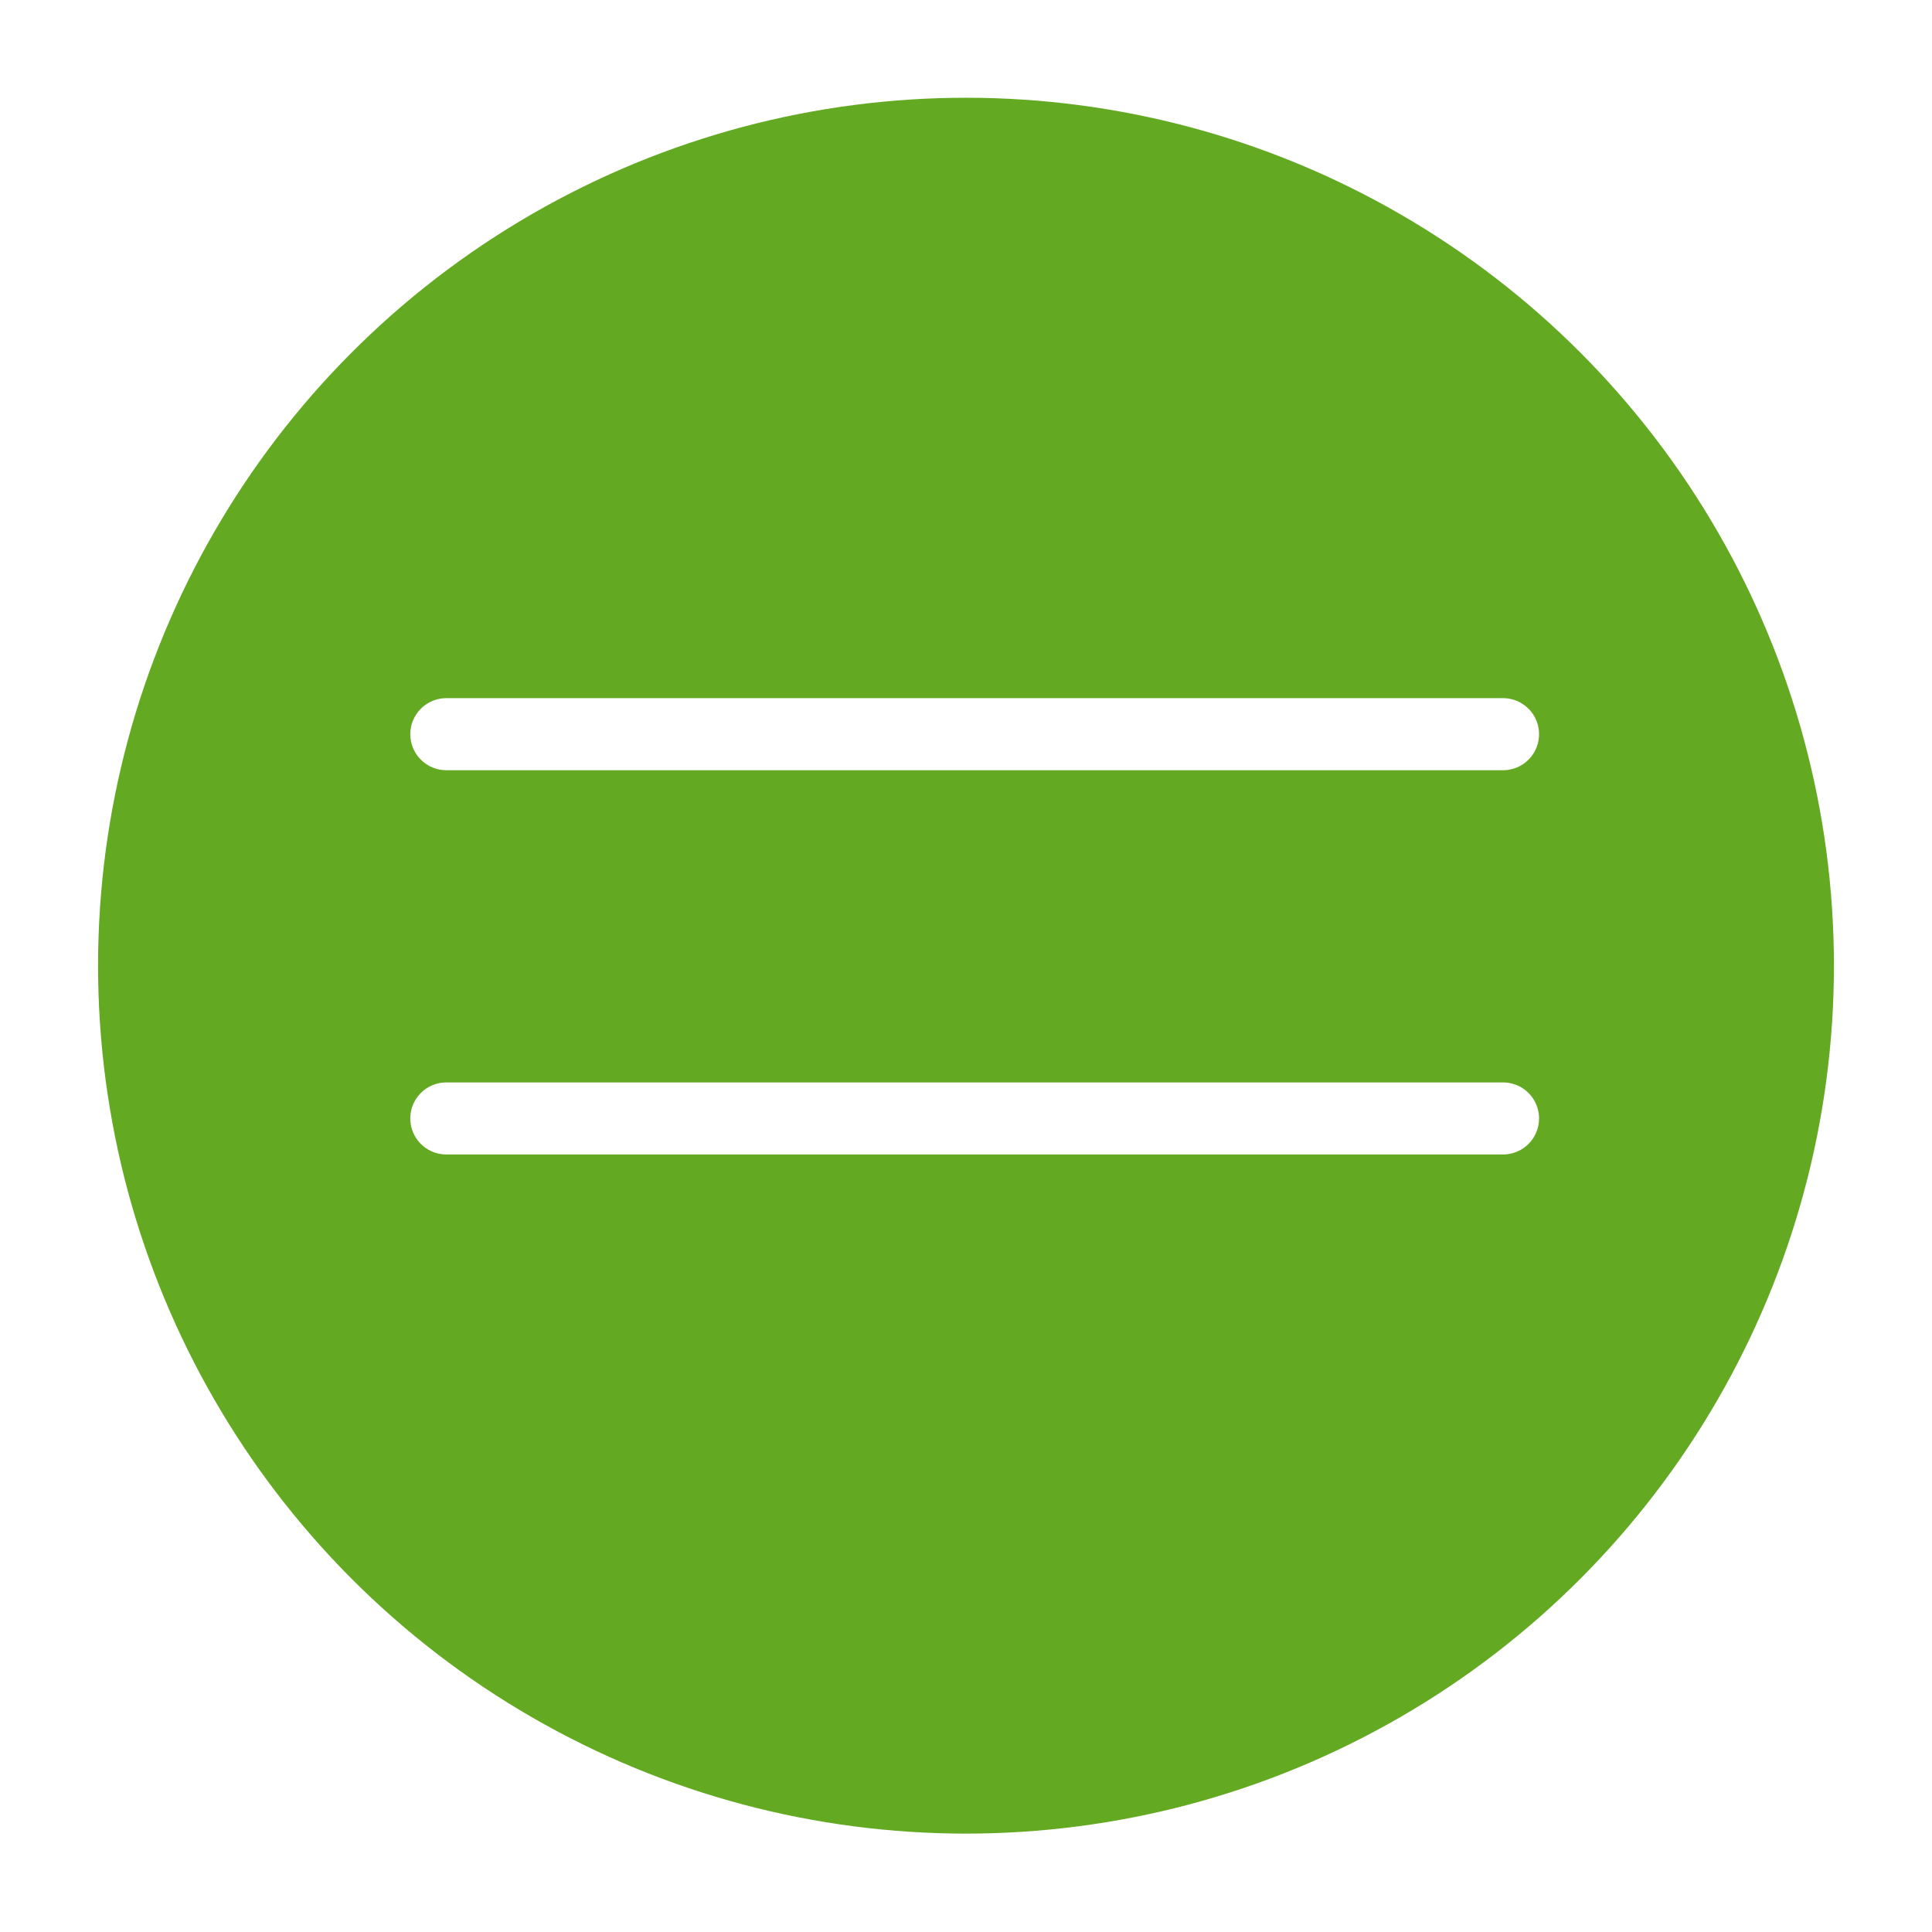
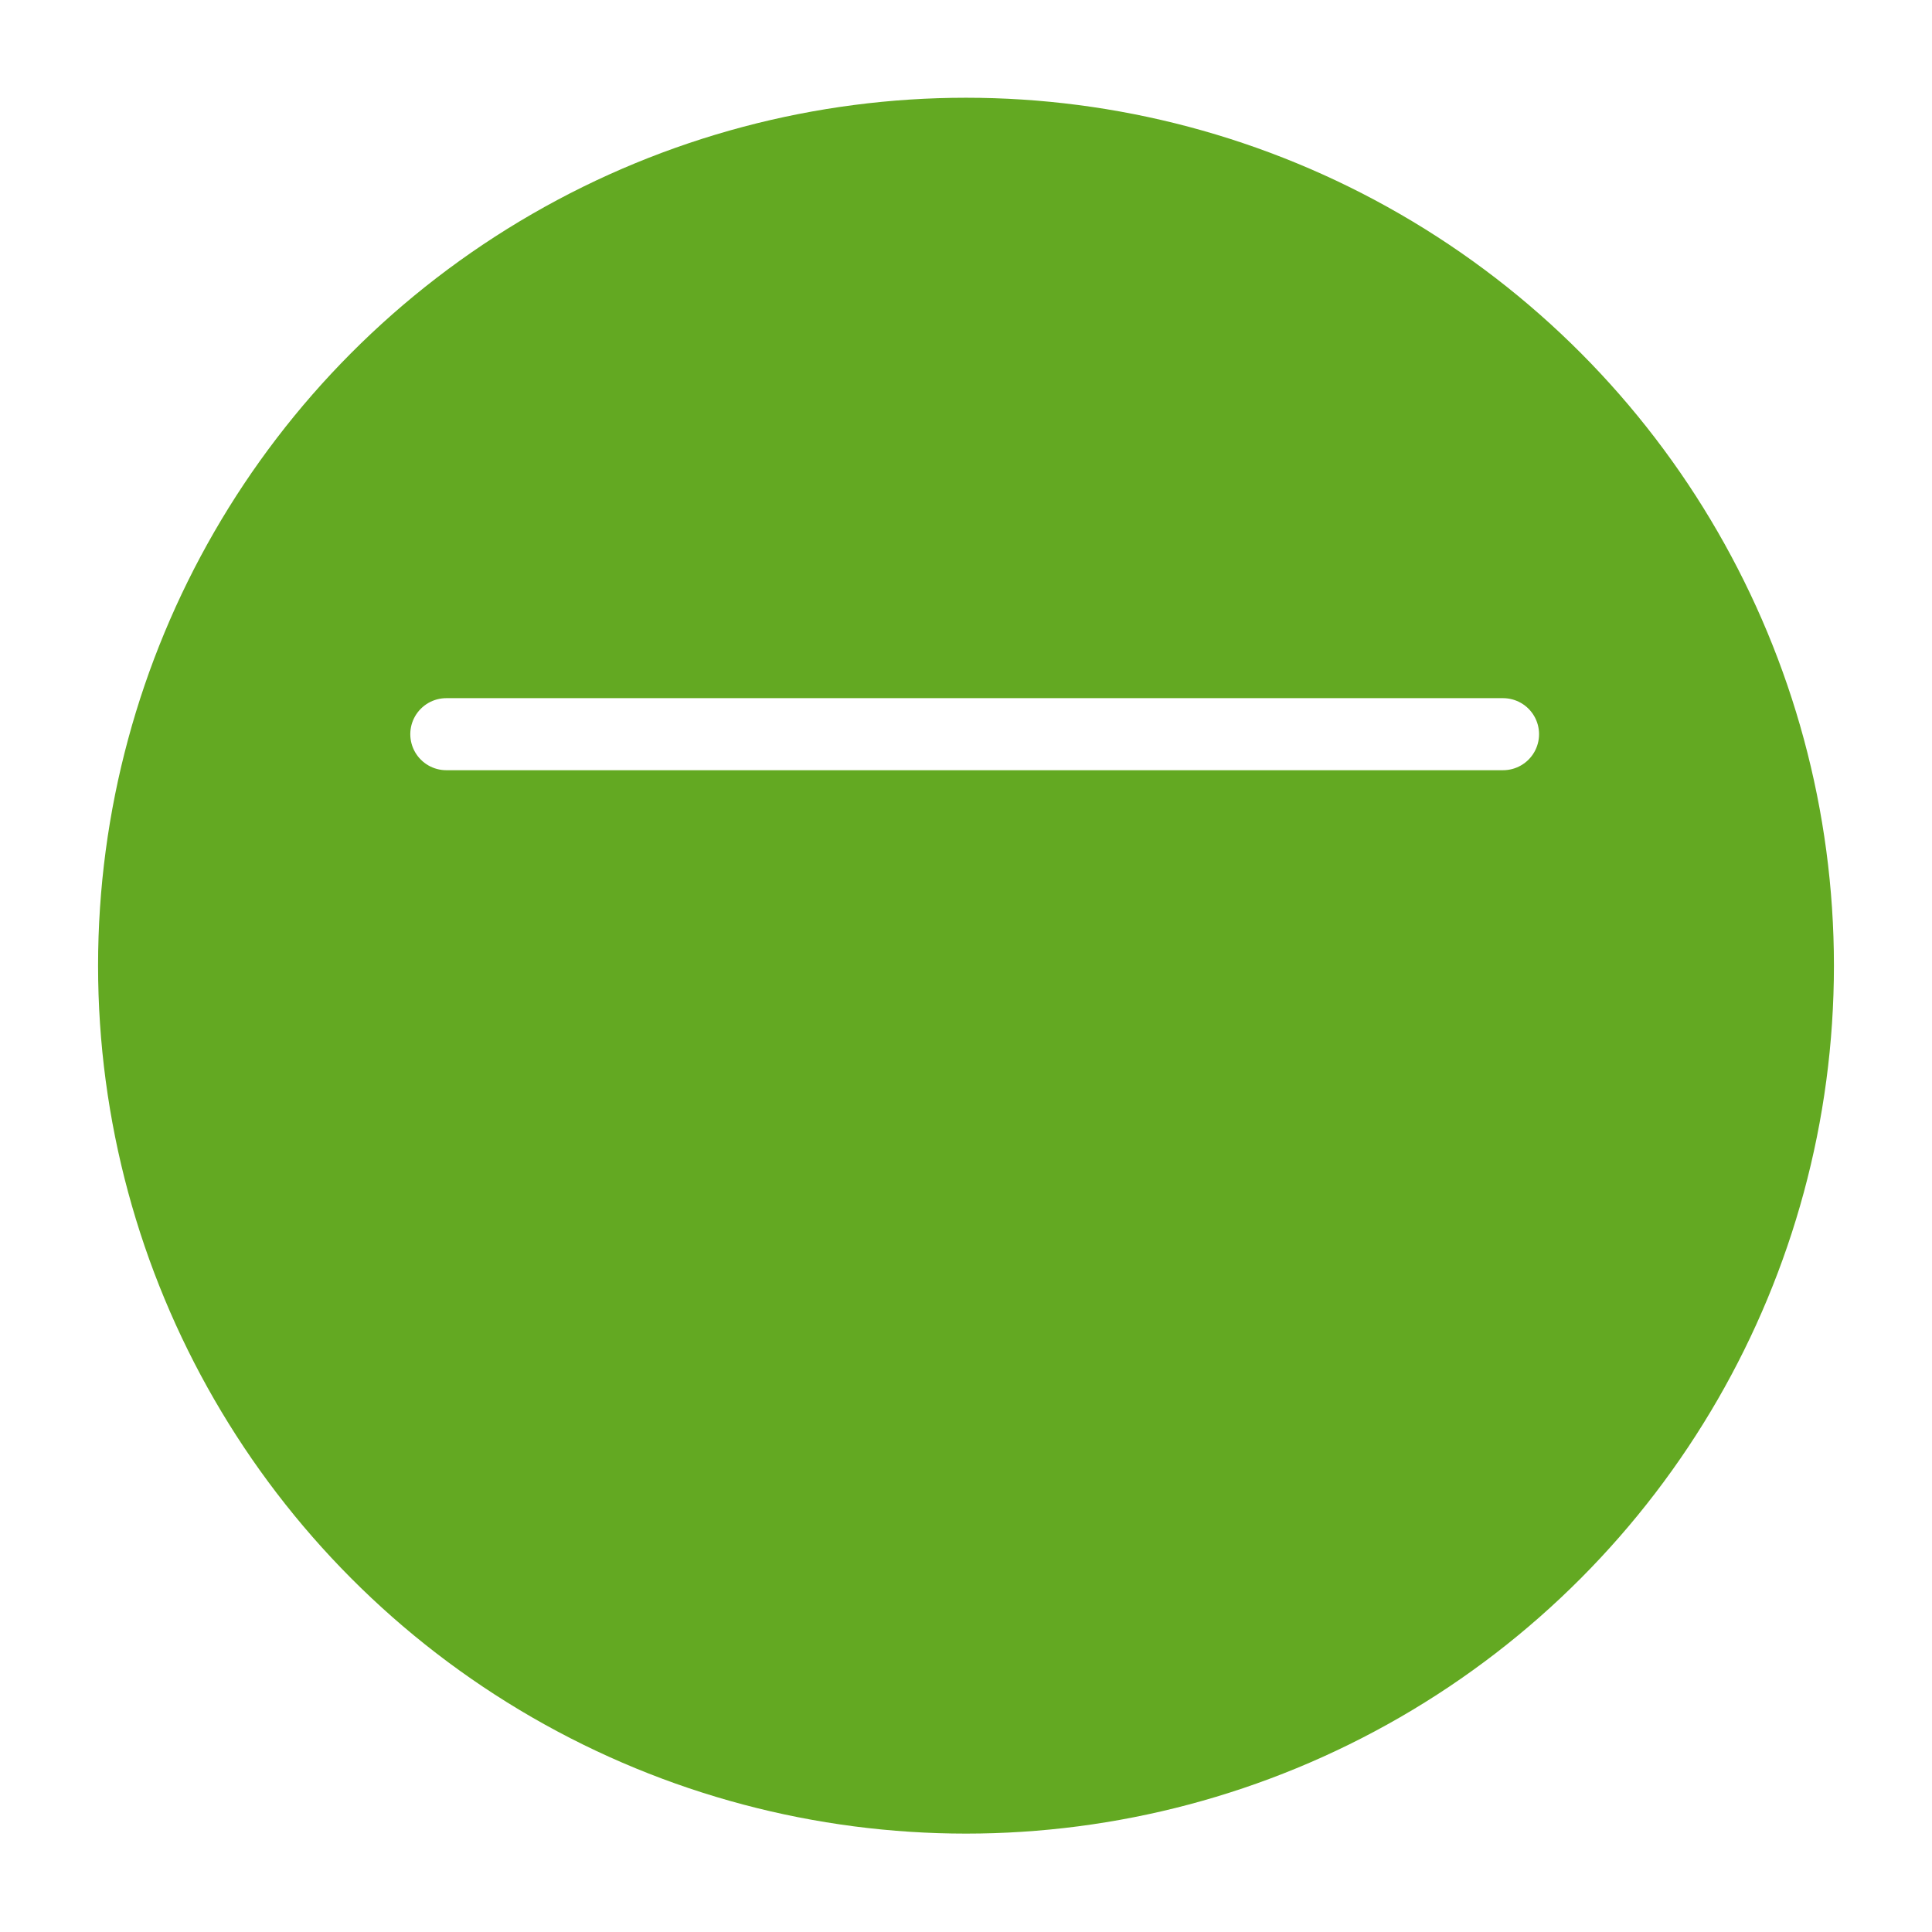
<svg xmlns="http://www.w3.org/2000/svg" width="394" height="394" viewBox="0 0 394 394" fill="none">
  <g filter="url(#filter0_d_273_512)">
    <circle cx="197" cy="187.139" r="177" fill="#63A922" />
  </g>
  <line x1="91.019" y1="149.725" x2="306.519" y2="149.725" stroke="white" stroke-width="14.693" stroke-linecap="round" />
-   <line x1="91.019" y1="228.089" x2="306.519" y2="228.089" stroke="white" stroke-width="14.693" stroke-linecap="round" />
  <defs>
    <filter id="filter0_d_273_512" x="0.409" y="0.343" width="393.182" height="393.182" filterUnits="userSpaceOnUse" color-interpolation-filters="sRGB">
      <feFlood flood-opacity="0" result="BackgroundImageFix" />
      <feColorMatrix in="SourceAlpha" type="matrix" values="0 0 0 0 0 0 0 0 0 0 0 0 0 0 0 0 0 0 127 0" result="hardAlpha" />
      <feOffset dy="9.795" />
      <feGaussianBlur stdDeviation="9.795" />
      <feComposite in2="hardAlpha" operator="out" />
      <feColorMatrix type="matrix" values="0 0 0 0 0 0 0 0 0 0 0 0 0 0 0 0 0 0 0.2 0" />
      <feBlend mode="normal" in2="BackgroundImageFix" result="effect1_dropShadow_273_512" />
      <feBlend mode="normal" in="SourceGraphic" in2="effect1_dropShadow_273_512" result="shape" />
    </filter>
  </defs>
</svg>